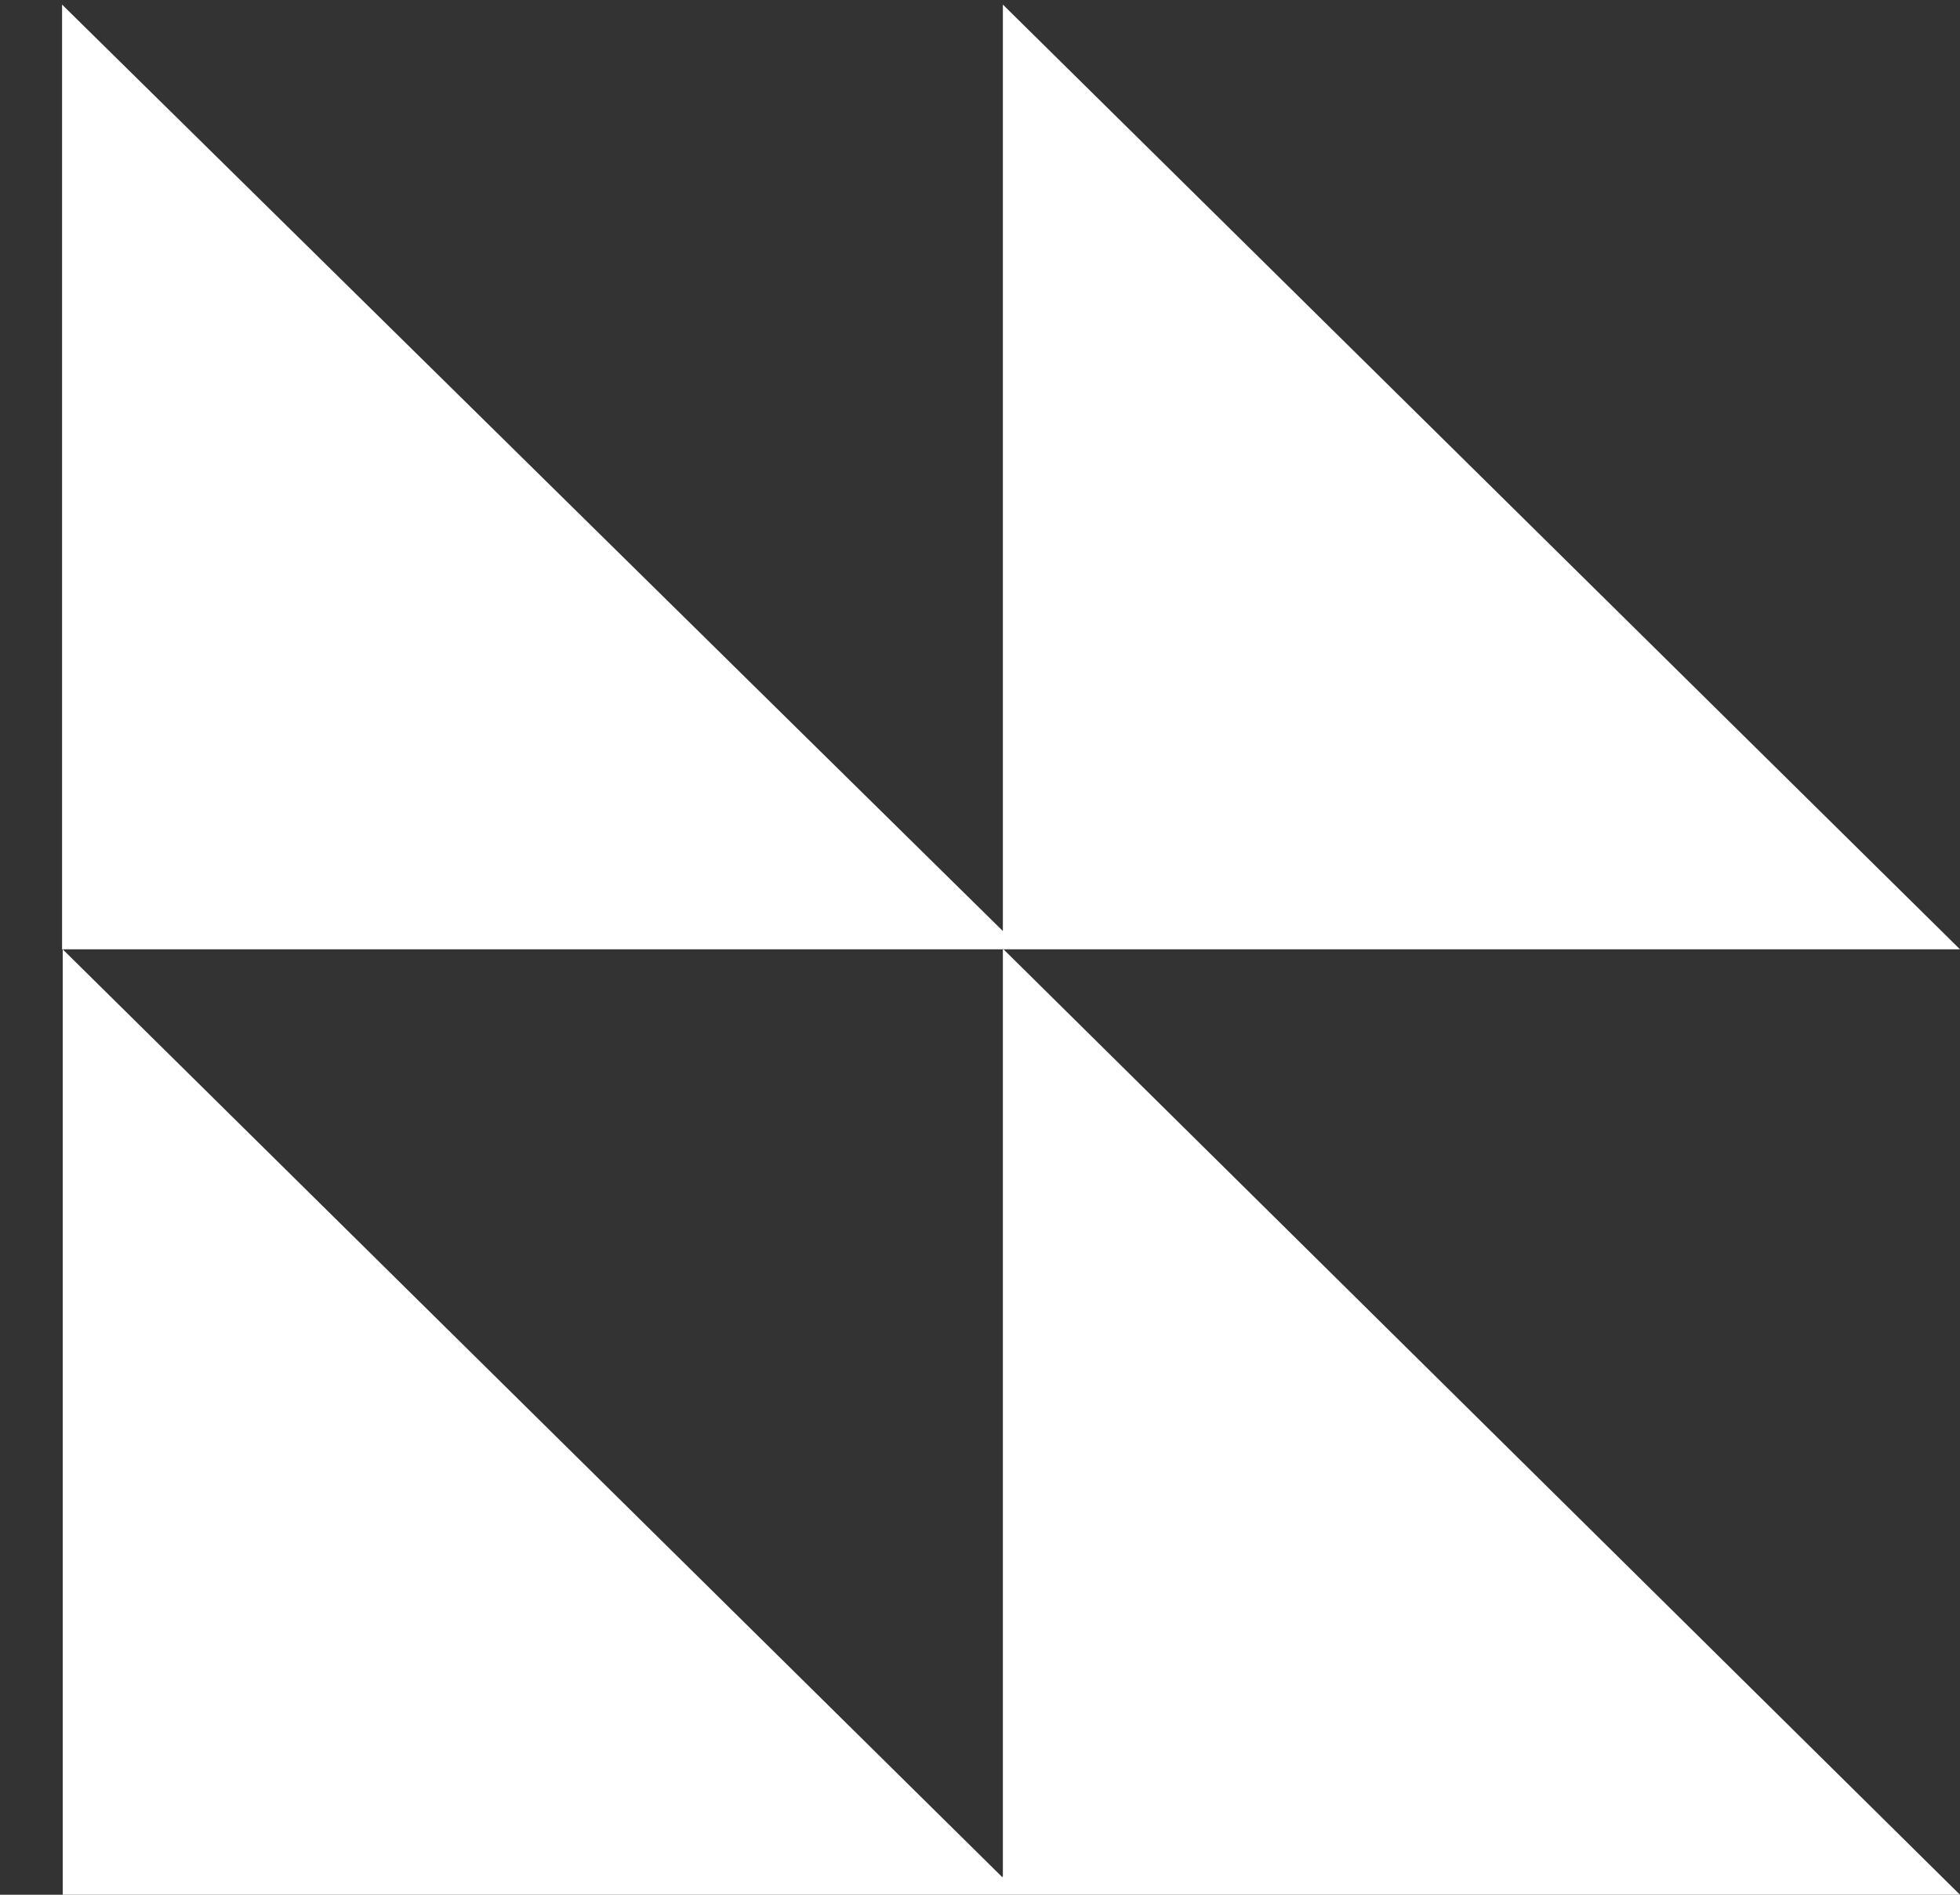
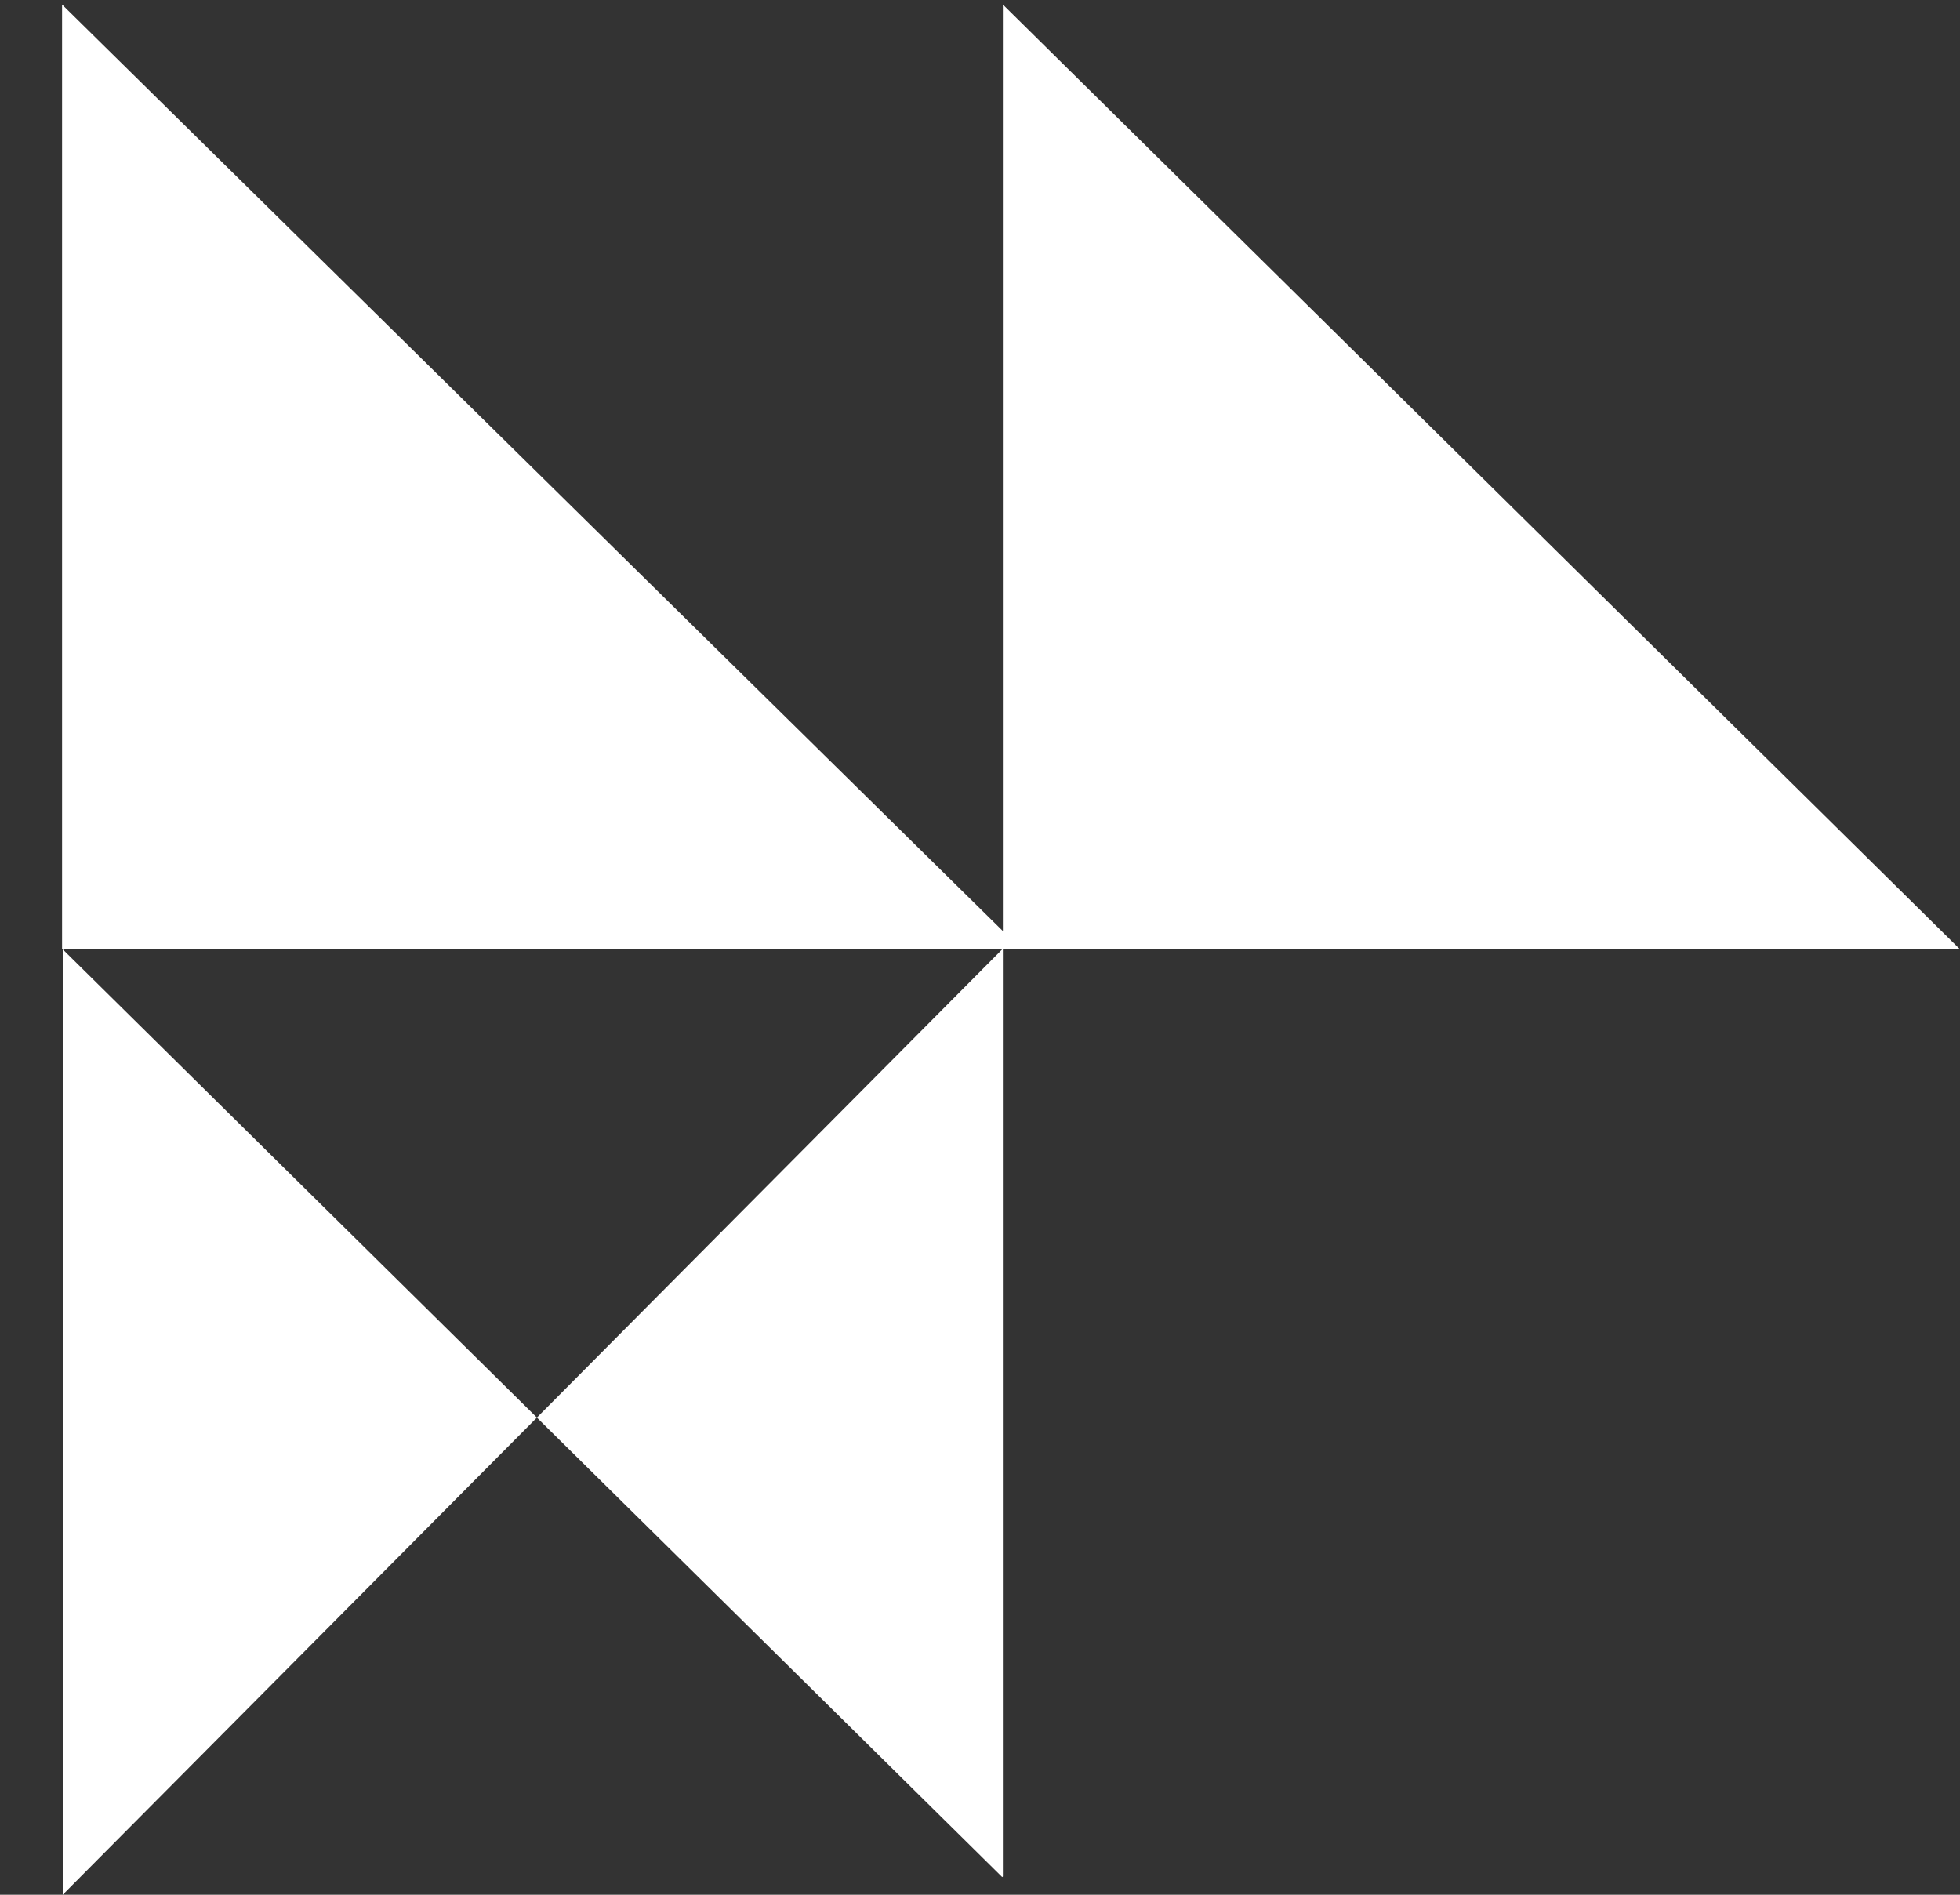
<svg xmlns="http://www.w3.org/2000/svg" width="30" height="29">
  <rect width="100%" height="100%" fill="#333333" stroke="none" />
-   <path fill="#fff" fill-rule="evenodd" d="M30 14.53L15.35.07v14.18L.95.07v14.46H30zm-14.66 14.2L.96 14.53V29H30L15.35 14.52v14.2z" clip-rule="evenodd" />
+   <path fill="#fff" fill-rule="evenodd" d="M30 14.53L15.35.07v14.18L.95.07v14.46H30zm-14.66 14.2L.96 14.53V29L15.35 14.52v14.2z" clip-rule="evenodd" />
</svg>